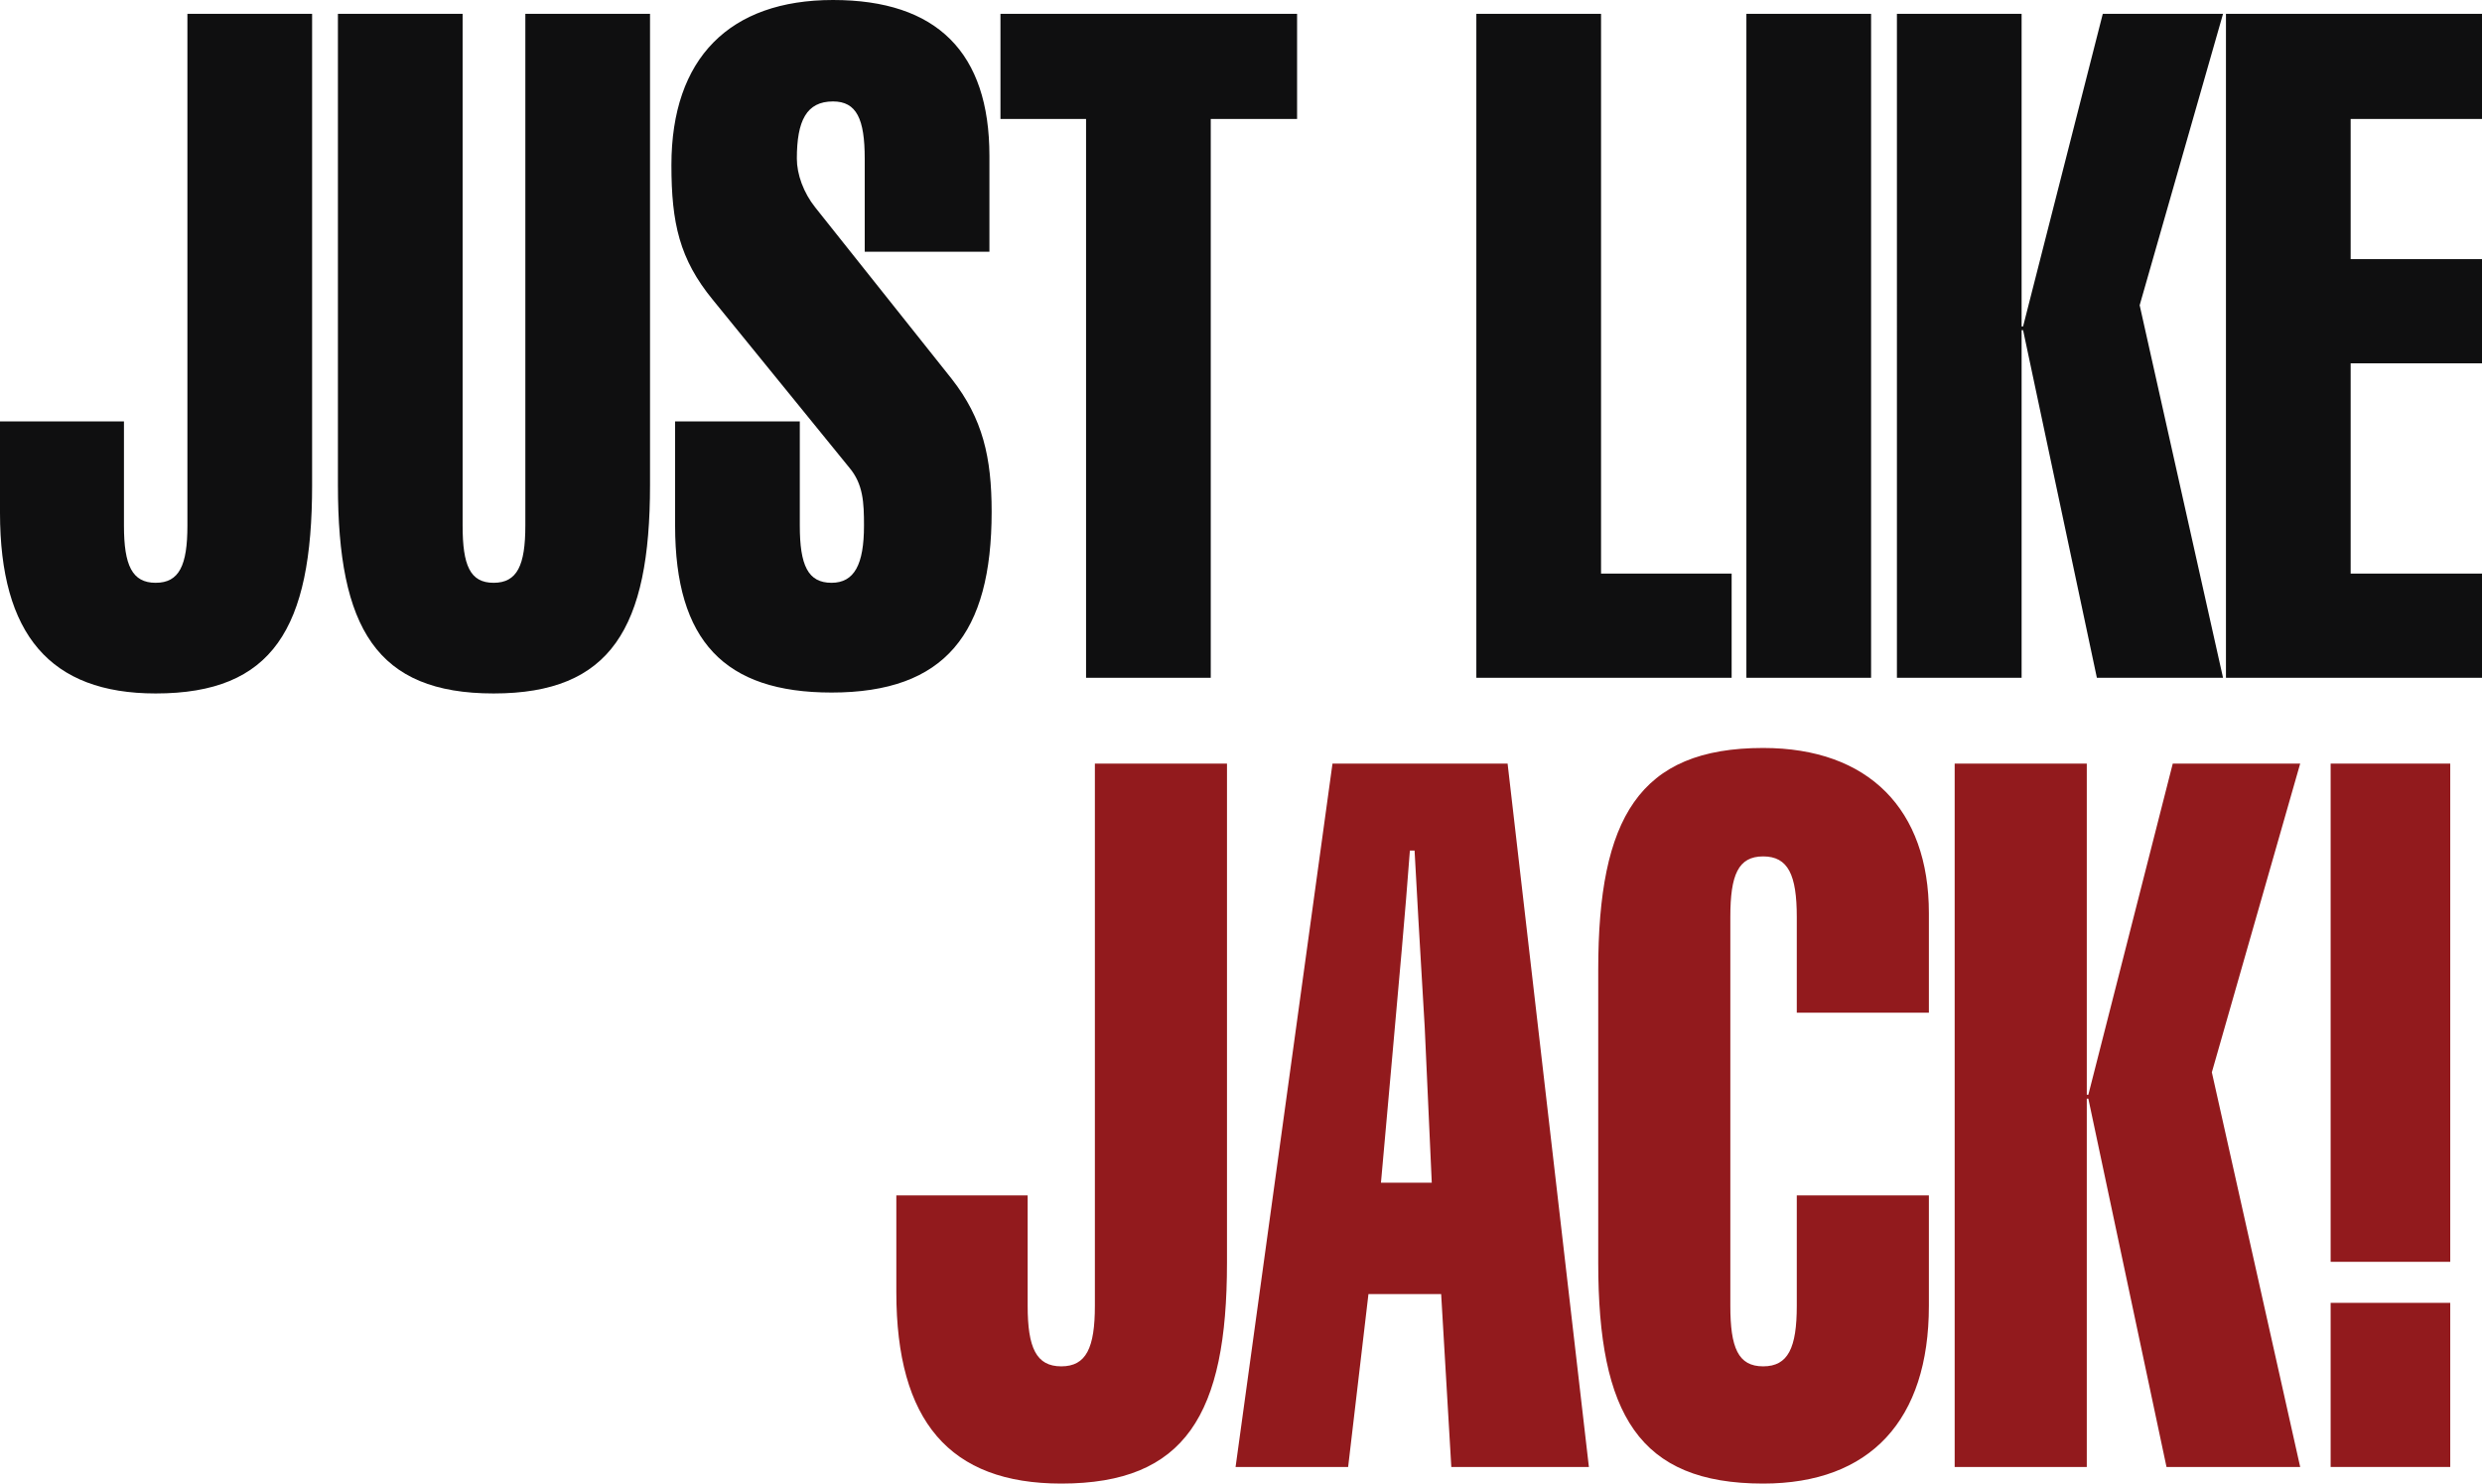
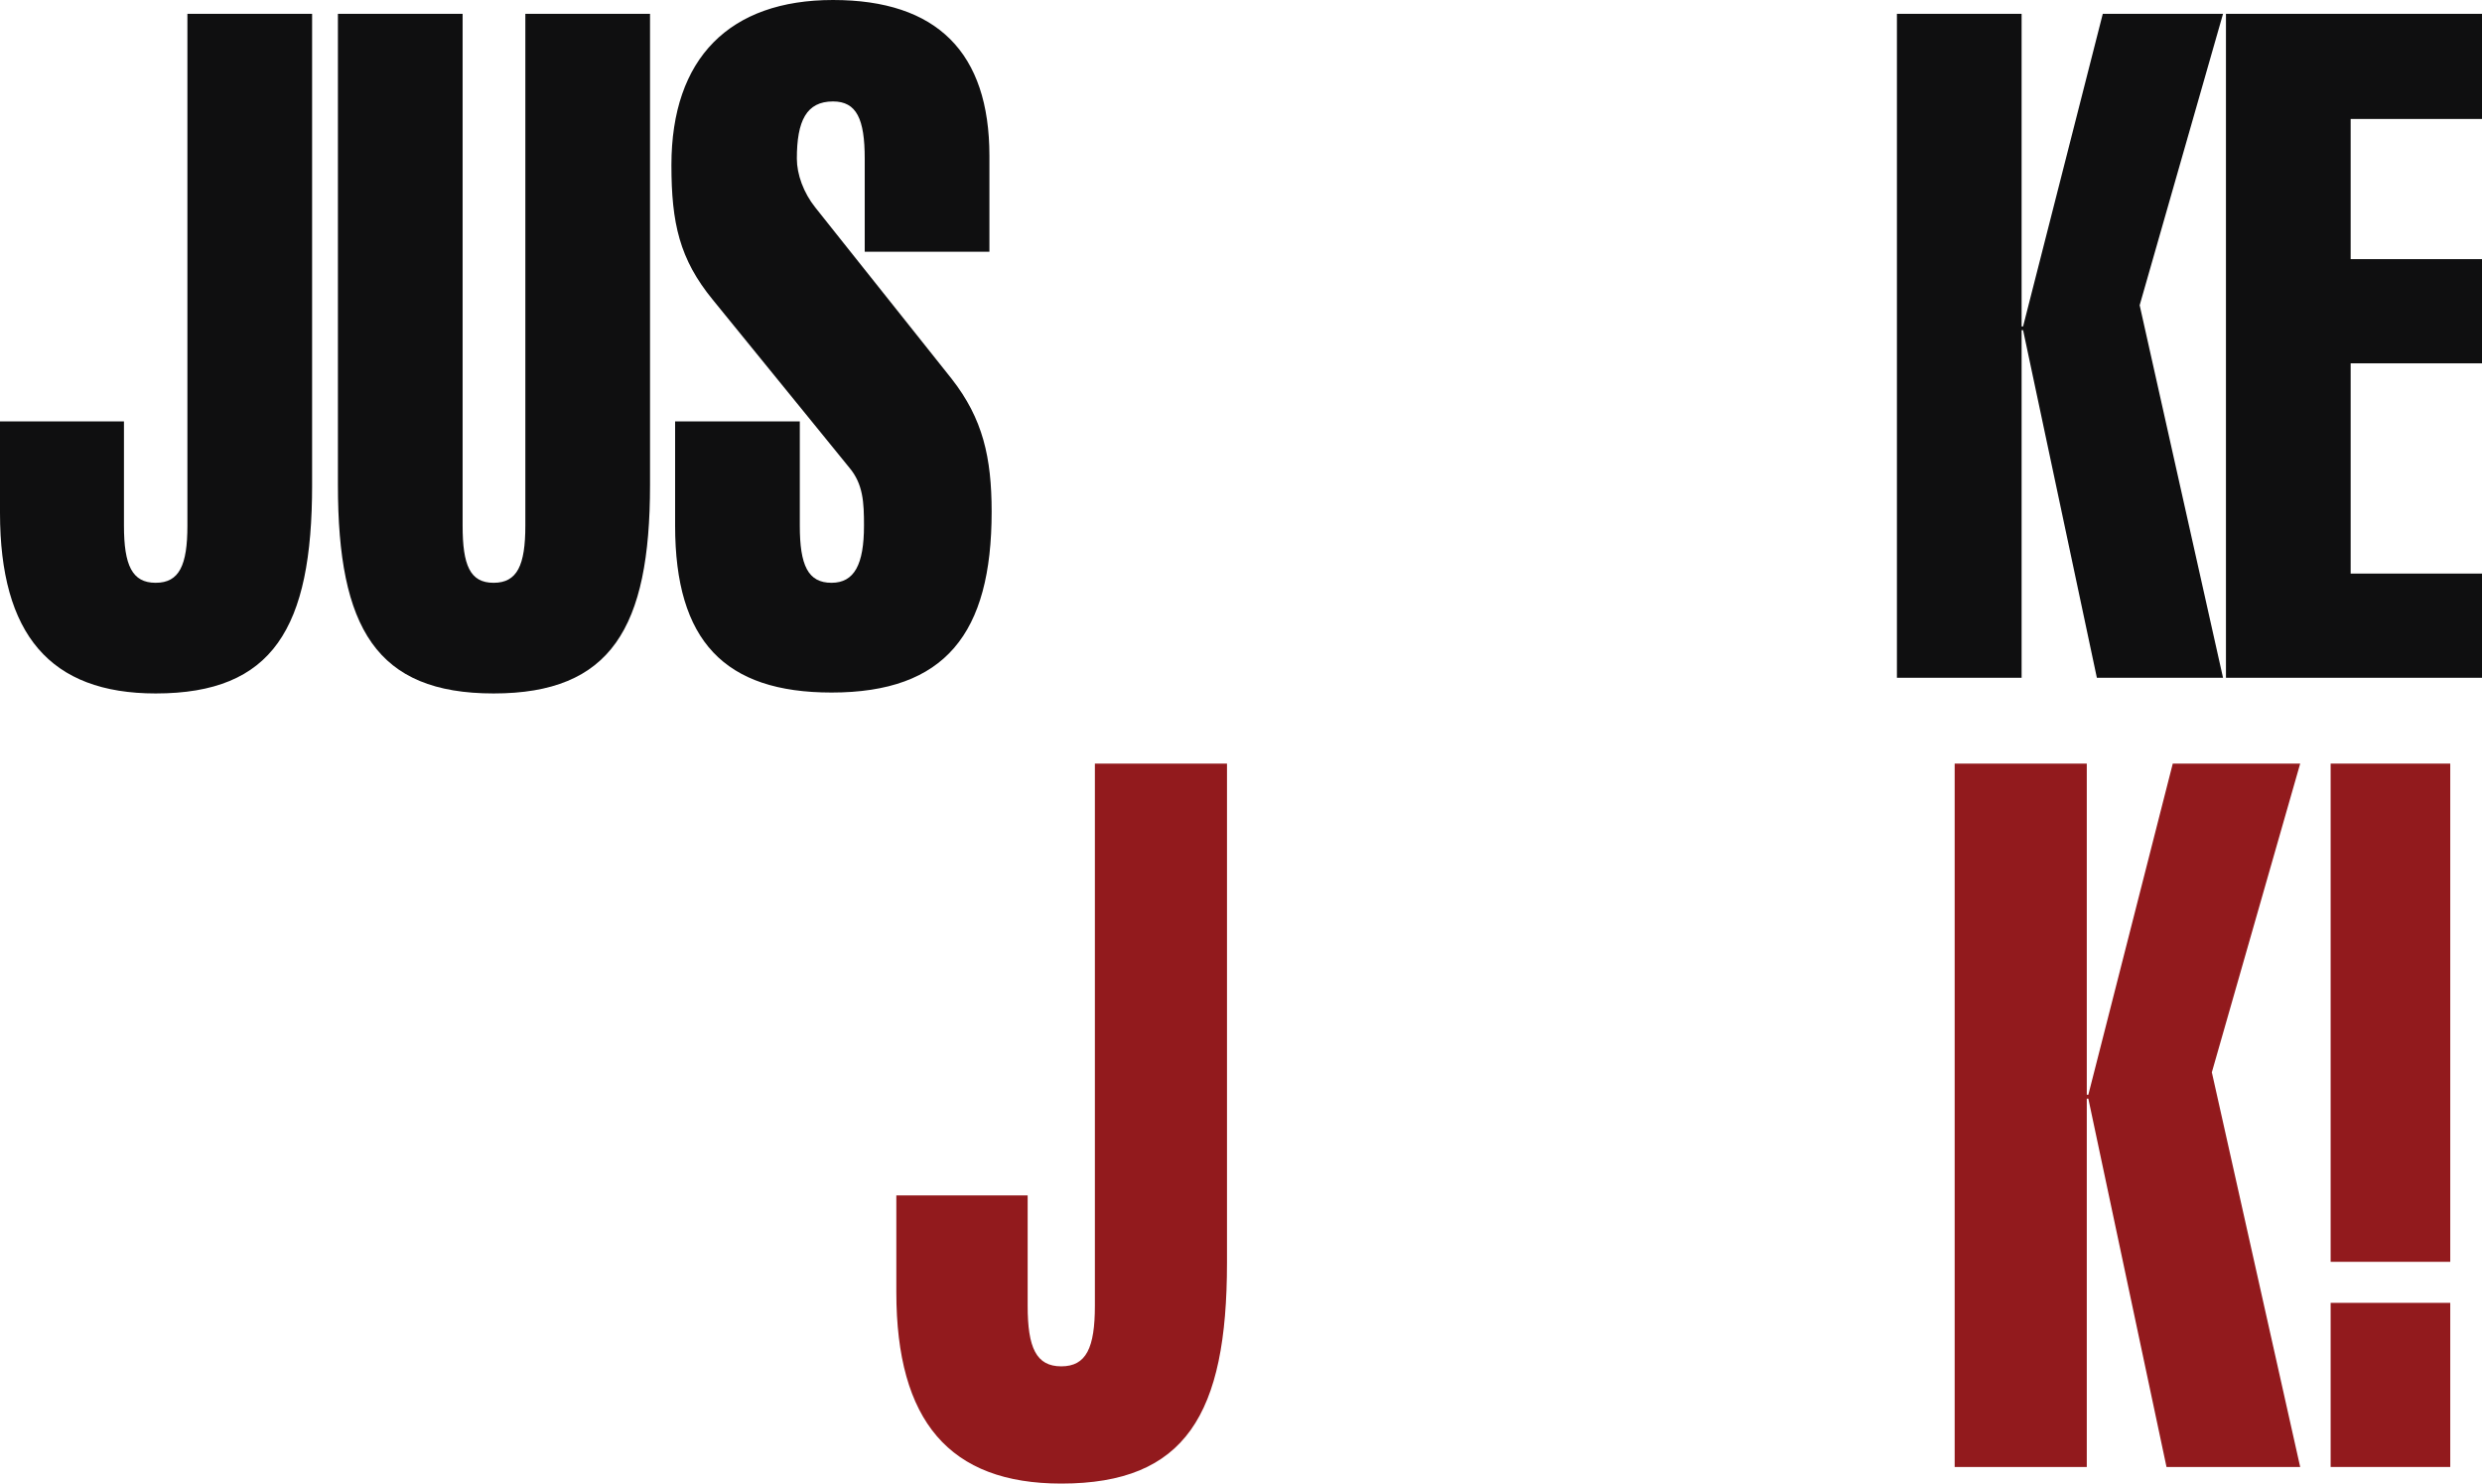
<svg xmlns="http://www.w3.org/2000/svg" version="1.1" id="Layer_1" x="0px" y="0px" width="311.916px" height="186.472px" viewBox="0 0 311.916 186.472" enable-background="new 0 0 311.916 186.472" xml:space="preserve">
  <g>
    <path fill="#0F0F10" d="M39.224,60.967c0,17.965-4.915,26.194-19.658,26.194C6.305,87.161,0,79.743,0,64.444V52.969h15.578v13.097   c0,4.984,1.02,7.186,3.987,7.186s3.987-2.202,3.987-7.186V1.739h15.671V60.967z" />
    <path fill="#0F0F10" d="M81.69,60.967c0,17.965-4.915,26.194-19.658,26.194s-19.565-8.229-19.565-26.194V1.739h15.671v64.328   c0,4.984,0.927,7.186,3.895,7.186s3.987-2.202,3.987-7.186V1.739H81.69V60.967z" />
    <path fill="#0F0F10" d="M124.621,64.328c0,15.299-5.842,22.718-20.122,22.718c-13.445,0-19.658-6.491-19.658-20.979V52.969h15.671   v13.097c0,4.984,1.02,7.186,3.987,7.186c2.875,0,4.08-2.318,4.08-7.186c0-2.897-0.093-5.216-1.854-7.302L89.569,37.669   c-4.173-5.1-5.192-9.62-5.192-16.922C84.377,7.302,91.702,0,104.684,0c13.075,0,19.658,6.607,19.658,19.588v12.054h-15.671V19.936   c0-4.984-1.02-7.186-3.987-7.186c-3.338,0-4.543,2.434-4.543,7.186c0,1.97,0.834,4.289,2.318,6.143l17.155,21.559   C123.508,52.622,124.621,57.489,124.621,64.328z" />
-     <path fill="#0F0F10" d="M136.486,85.191V14.952h-10.757V1.739h37.277v13.213h-10.849v70.239H136.486z" />
-     <path fill="#0F0F10" d="M185.534,85.191V1.739h15.671v70.355h16.412v13.097H185.534z" />
-     <path fill="#0F0F10" d="M219.471,85.191V1.739h15.671v83.452H219.471z" />
    <path fill="#0F0F10" d="M238.387,1.739h15.67v39.292h0.186l10.016-39.292h15.113l-10.478,36.626l10.478,46.826h-15.855   l-9.273-43.696h-0.186v43.696h-15.67V1.739z" />
    <path fill="#0F0F10" d="M279.74,1.739h32.176v13.213H295.41V32.57h16.506v13.097H295.41v26.427h16.506v13.097H279.74V1.739z" />
    <path fill="#921A1D" d="M154.197,158.723c0,19.031-5.207,27.749-20.826,27.749c-14.048,0-20.728-7.858-20.728-24.065V150.25h16.504   v13.875c0,5.279,1.081,7.612,4.224,7.612s4.224-2.333,4.224-7.612V95.978h16.602V158.723z" />
-     <path fill="#921A1D" d="M167.456,95.978h22.005l10.217,88.407h-17.29l-1.277-21.733h-9.136l-2.554,21.733h-14.146L167.456,95.978z    M179.932,148.653l-0.885-19.522c-0.098-2.088-0.589-9.455-1.276-22.225h-0.589c-0.59,7.98-1.376,16.453-2.162,25.294   l-1.473,16.453H179.932z" />
-     <path fill="#921A1D" d="M221.58,94.013c13.262,0,20.826,7.736,20.826,20.752v12.524h-16.602v-12.033   c0-5.28-1.081-7.613-4.225-7.613s-4.126,2.333-4.126,7.613v48.869c0,5.279,0.982,7.612,4.126,7.612s4.225-2.333,4.225-7.612V150.25   h16.602v13.875c0,14.366-7.367,22.347-20.826,22.347c-15.619,0-20.728-8.718-20.728-27.749v-36.837   C200.853,102.854,205.961,94.013,221.58,94.013z" />
    <path fill="#921A1D" d="M245.646,95.978h16.603v41.625h0.195l10.61-41.625h16.013l-11.102,38.801l11.102,49.606h-16.799   l-9.824-46.291h-0.195v46.291h-16.603V95.978z" />
    <path fill="#921A1D" d="M292.895,95.978h15.03V158.6h-15.03V95.978z M292.895,163.757h15.03v20.628h-15.03V163.757z" />
  </g>
  <g>
</g>
  <g>
</g>
  <g>
</g>
  <g>
</g>
  <g>
</g>
  <g>
</g>
</svg>